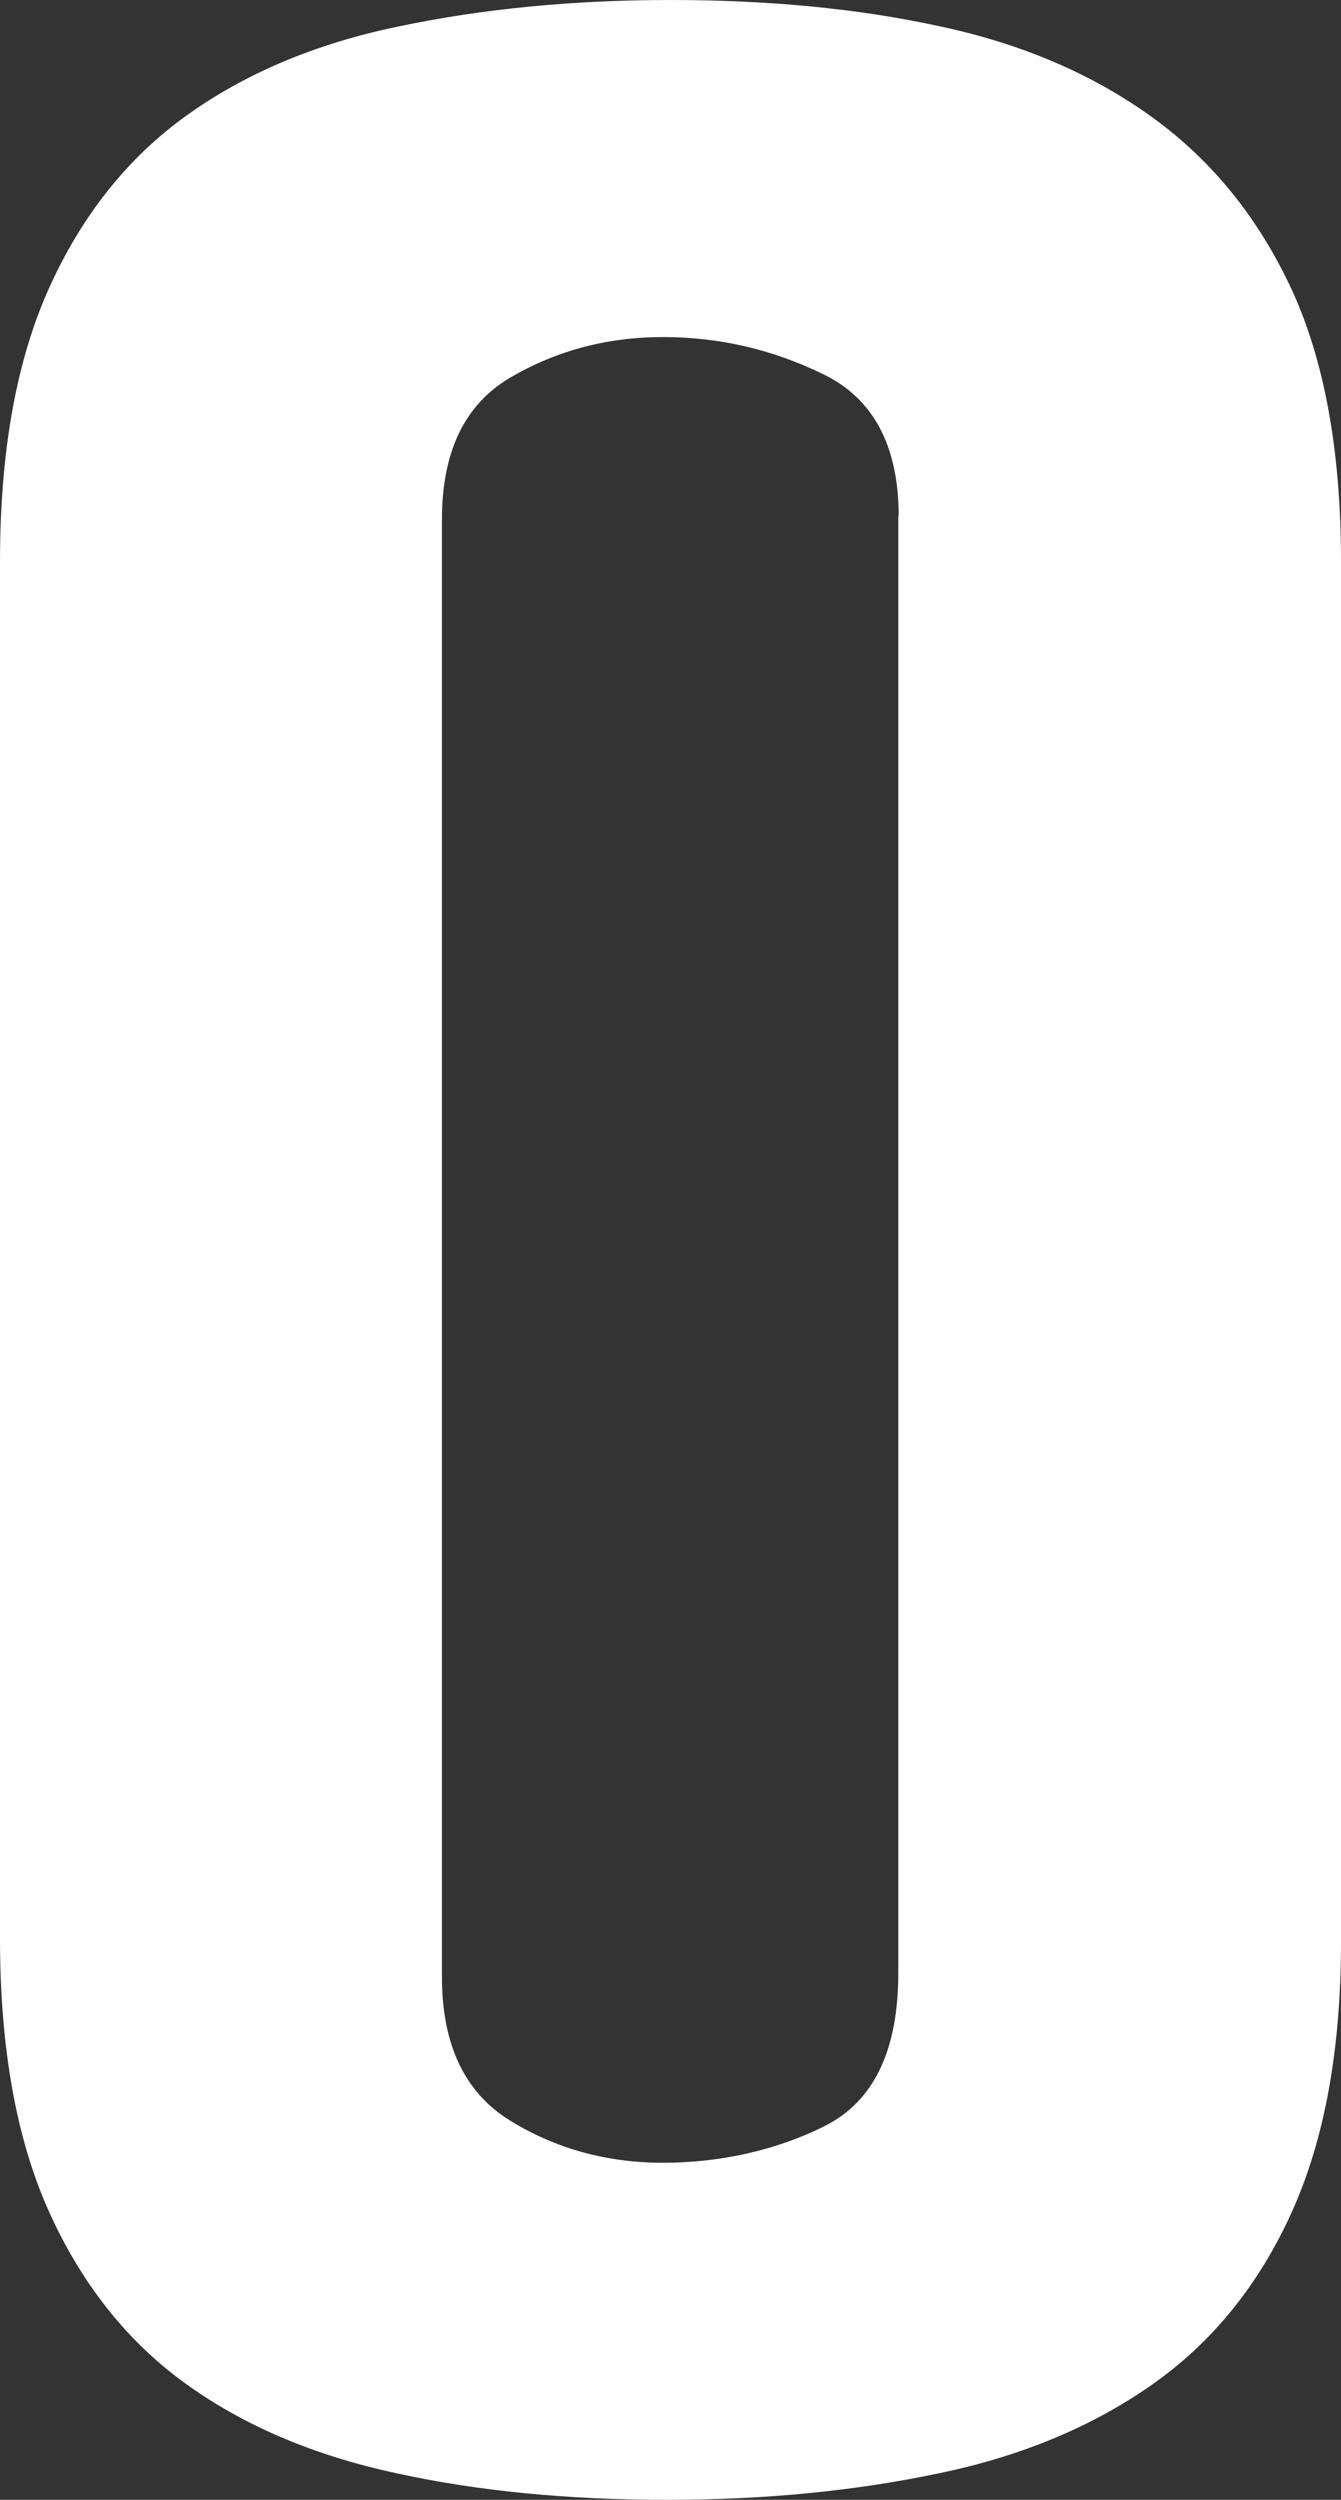
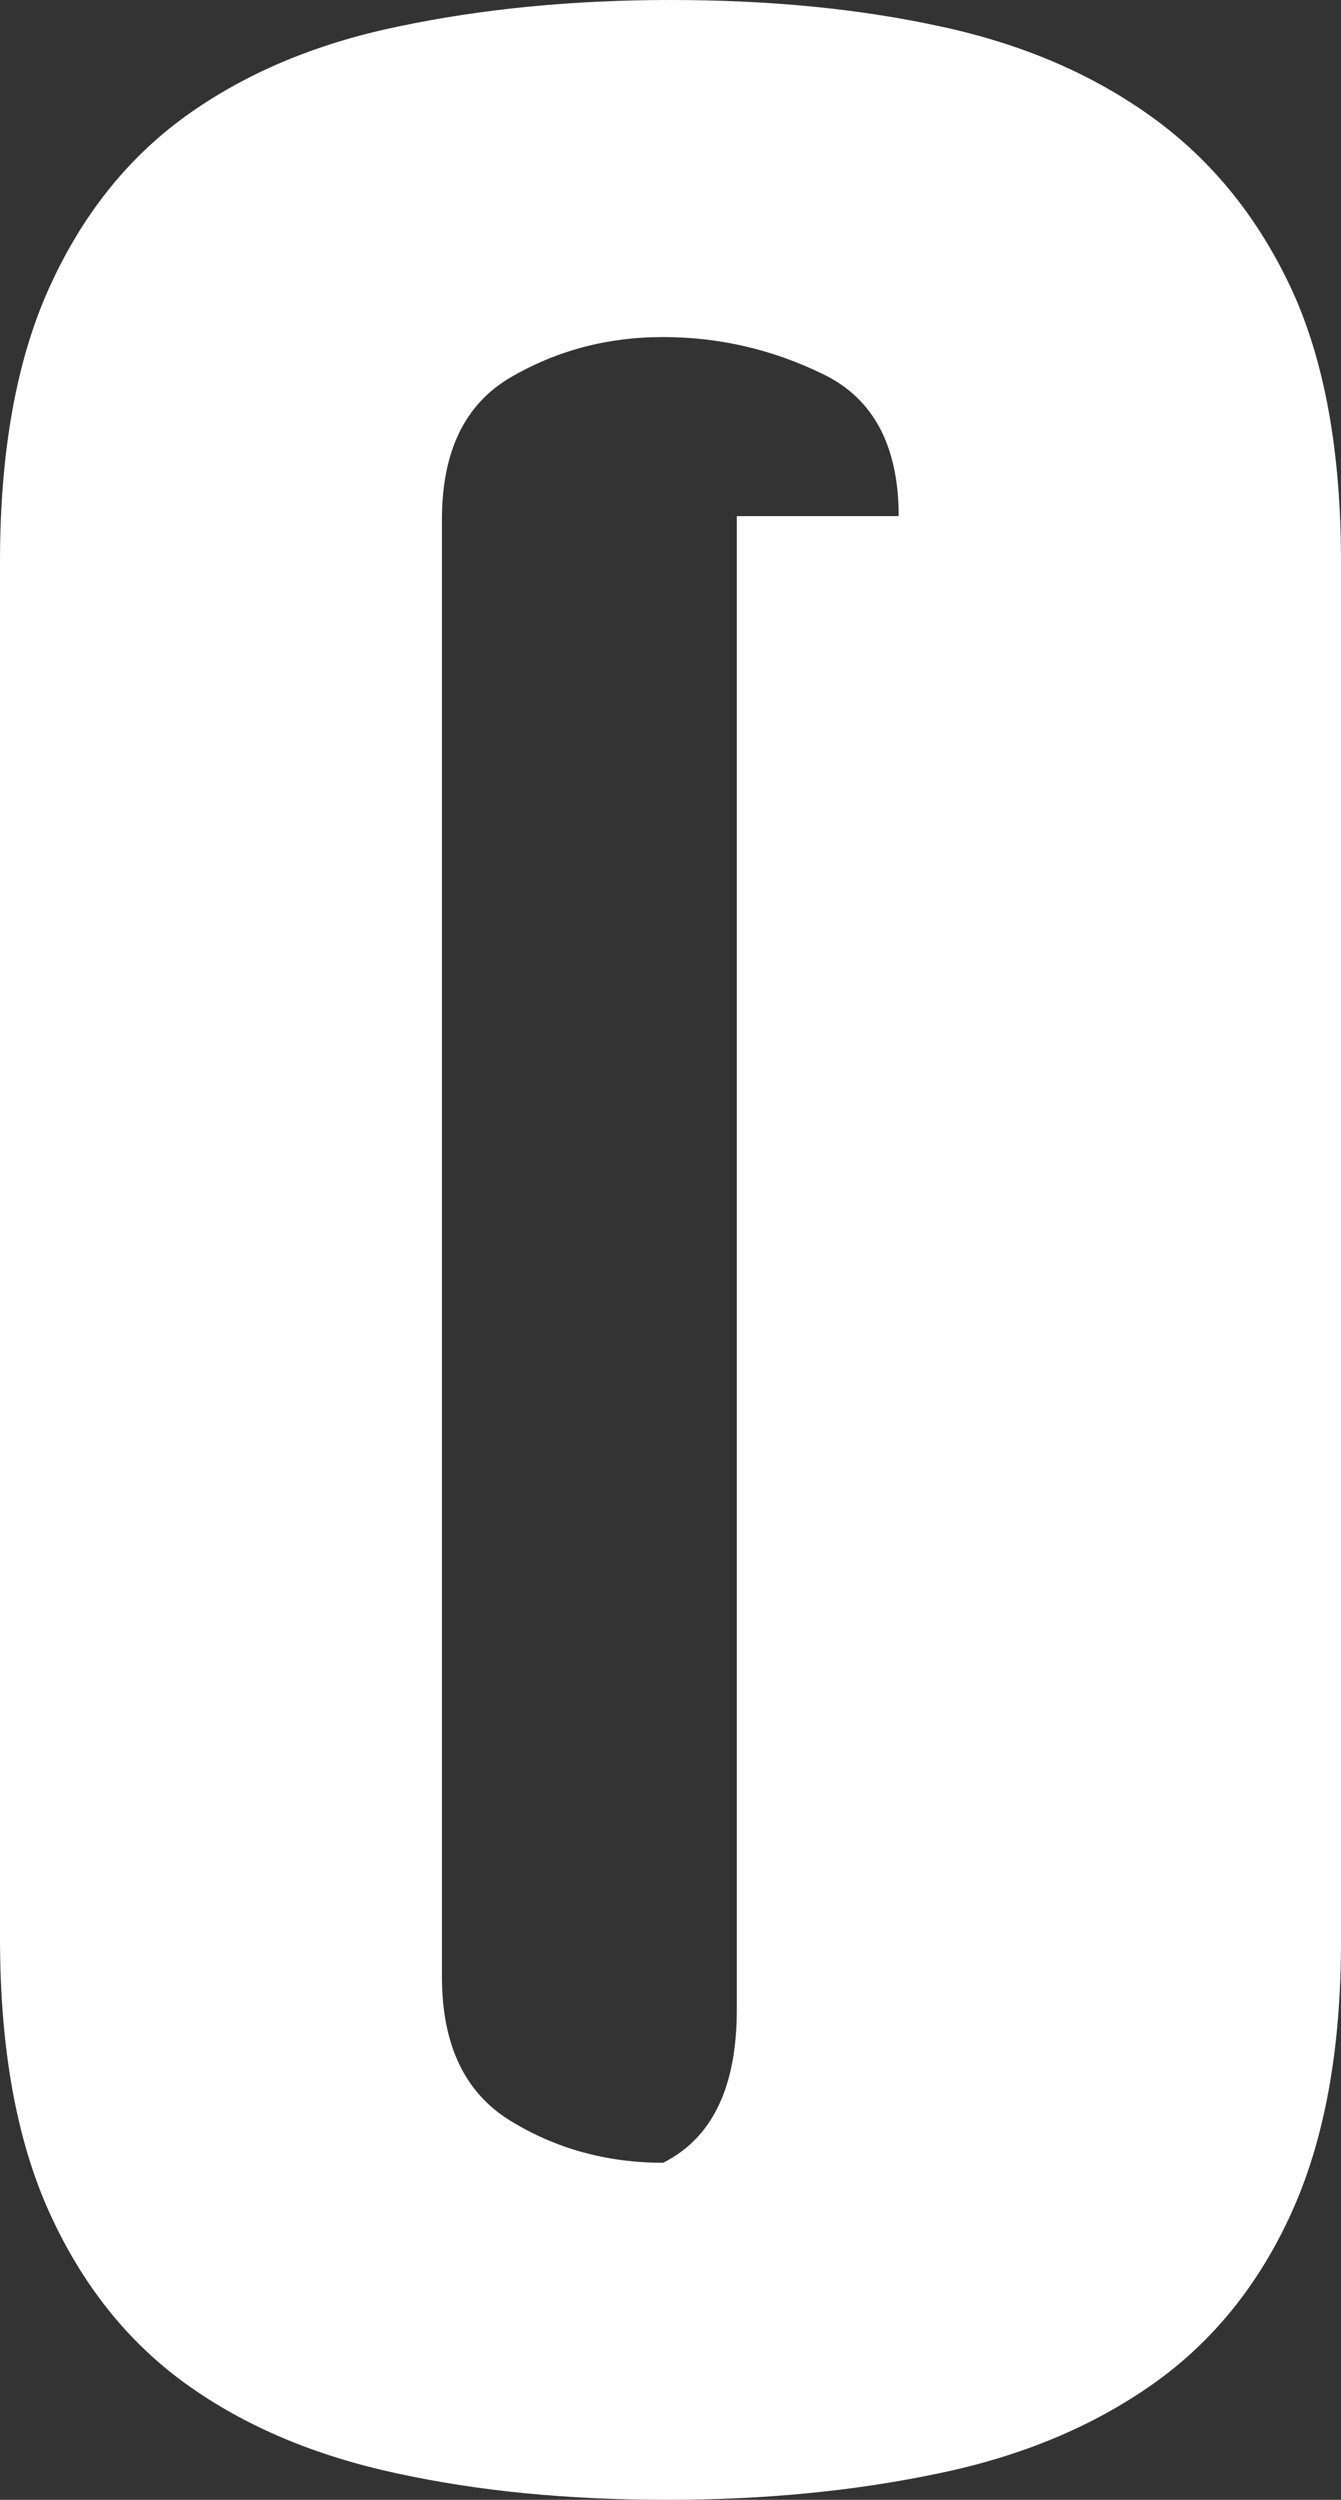
<svg xmlns="http://www.w3.org/2000/svg" id="Layer_2" data-name="Layer 2" viewBox="0 0 34.38 64.08">
  <rect x="0" y="0" width="34.38" height="64.08" fill="#333333" stroke="none" />
  <defs>
    <style>
      .cls-1 {
        fill: #fff;
      }
    </style>
  </defs>
  <g id="Layer_1-2" data-name="Layer 1">
-     <path class="cls-1" d="M33.12,56.7c-.84,1.86-2.03,3.33-3.56,4.41-1.53,1.08-3.36,1.85-5.49,2.29-2.13,.45-4.45,.68-6.97,.68s-4.83-.22-6.93-.68c-2.1-.45-3.9-1.21-5.4-2.29-1.5-1.08-2.67-2.55-3.51-4.41-.84-1.86-1.26-4.2-1.26-7.02V14.4c0-2.82,.42-5.16,1.26-7.02,.84-1.86,2.01-3.33,3.51-4.41,1.5-1.08,3.31-1.85,5.44-2.29,2.13-.45,4.46-.68,6.98-.68s4.83,.22,6.93,.68c2.1,.45,3.91,1.23,5.44,2.34,1.53,1.11,2.71,2.58,3.56,4.41,.84,1.83,1.26,4.15,1.26,6.97V49.77c0,2.76-.42,5.07-1.26,6.93ZM23.04,13.23c0-1.8-.65-3.02-1.94-3.64-1.29-.63-2.66-.95-4.1-.95s-2.74,.35-3.92,1.04c-1.17,.69-1.75,1.9-1.75,3.64V50.67c0,1.74,.58,2.97,1.75,3.69,1.17,.72,2.48,1.08,3.92,1.08s2.88-.31,4.14-.94c1.26-.63,1.89-1.94,1.89-3.92V13.23Z" />
+     <path class="cls-1" d="M33.12,56.7c-.84,1.86-2.03,3.33-3.56,4.41-1.53,1.08-3.36,1.85-5.49,2.29-2.13,.45-4.45,.68-6.97,.68s-4.83-.22-6.93-.68c-2.1-.45-3.9-1.21-5.4-2.29-1.5-1.08-2.67-2.55-3.51-4.41-.84-1.86-1.26-4.2-1.26-7.02V14.4c0-2.82,.42-5.16,1.26-7.02,.84-1.86,2.01-3.33,3.51-4.41,1.5-1.08,3.31-1.85,5.44-2.29,2.13-.45,4.46-.68,6.98-.68s4.83,.22,6.93,.68c2.1,.45,3.91,1.23,5.44,2.34,1.53,1.11,2.71,2.58,3.56,4.41,.84,1.83,1.26,4.15,1.26,6.97V49.77c0,2.76-.42,5.07-1.26,6.93ZM23.04,13.23c0-1.8-.65-3.02-1.94-3.64-1.29-.63-2.66-.95-4.1-.95s-2.74,.35-3.92,1.04c-1.17,.69-1.75,1.9-1.75,3.64V50.67c0,1.74,.58,2.97,1.75,3.69,1.17,.72,2.48,1.08,3.92,1.08c1.26-.63,1.89-1.94,1.89-3.92V13.23Z" />
  </g>
</svg>